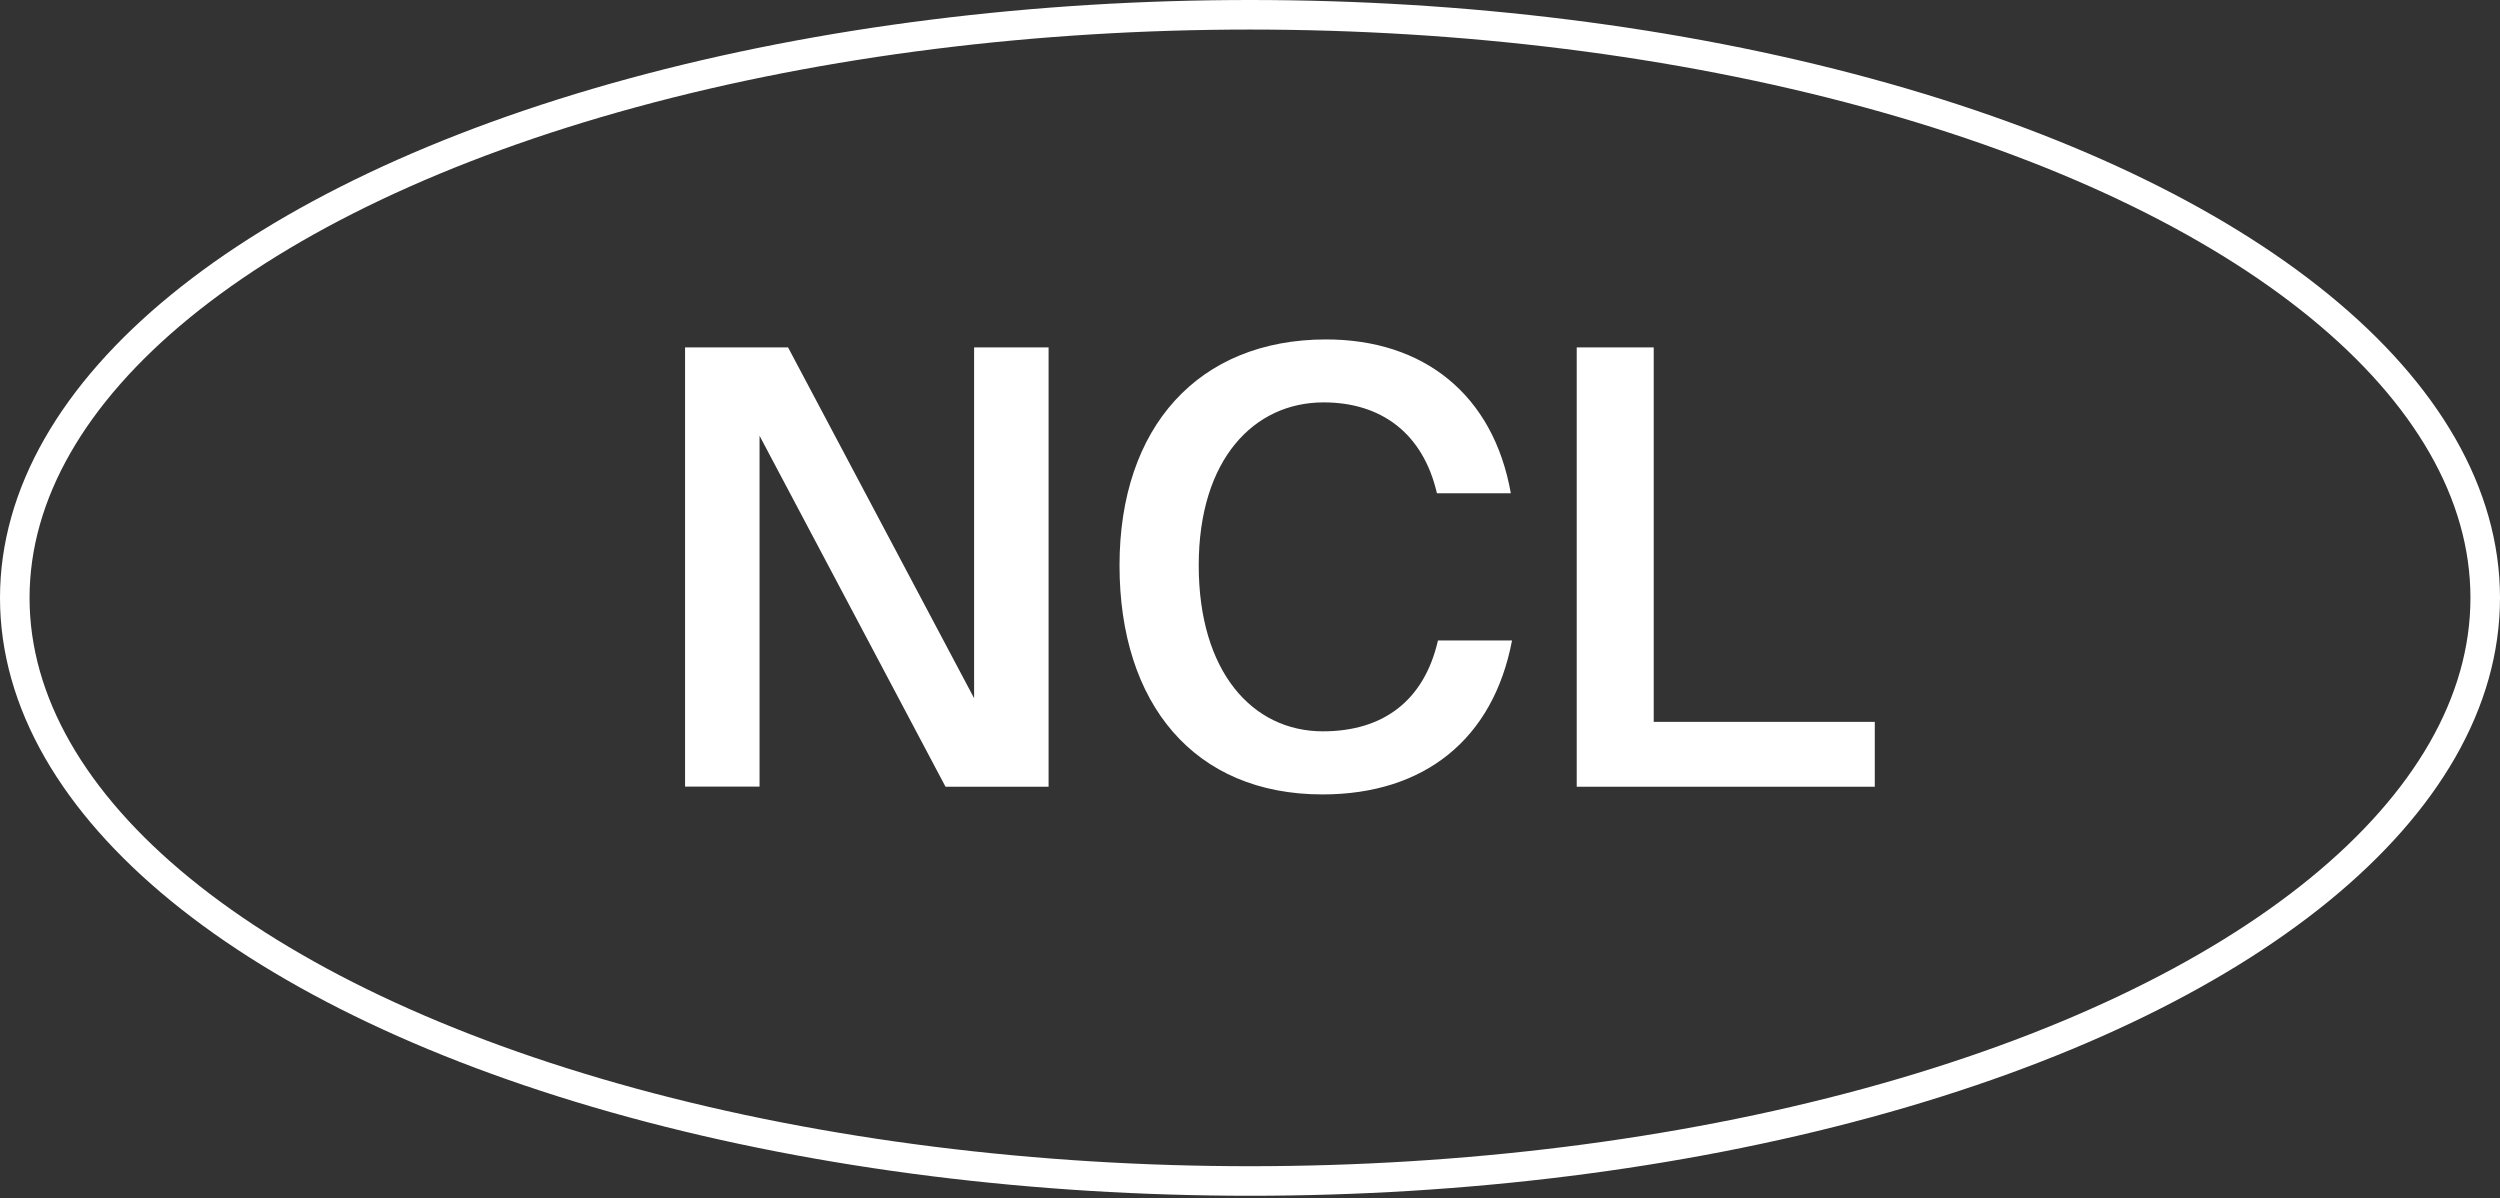
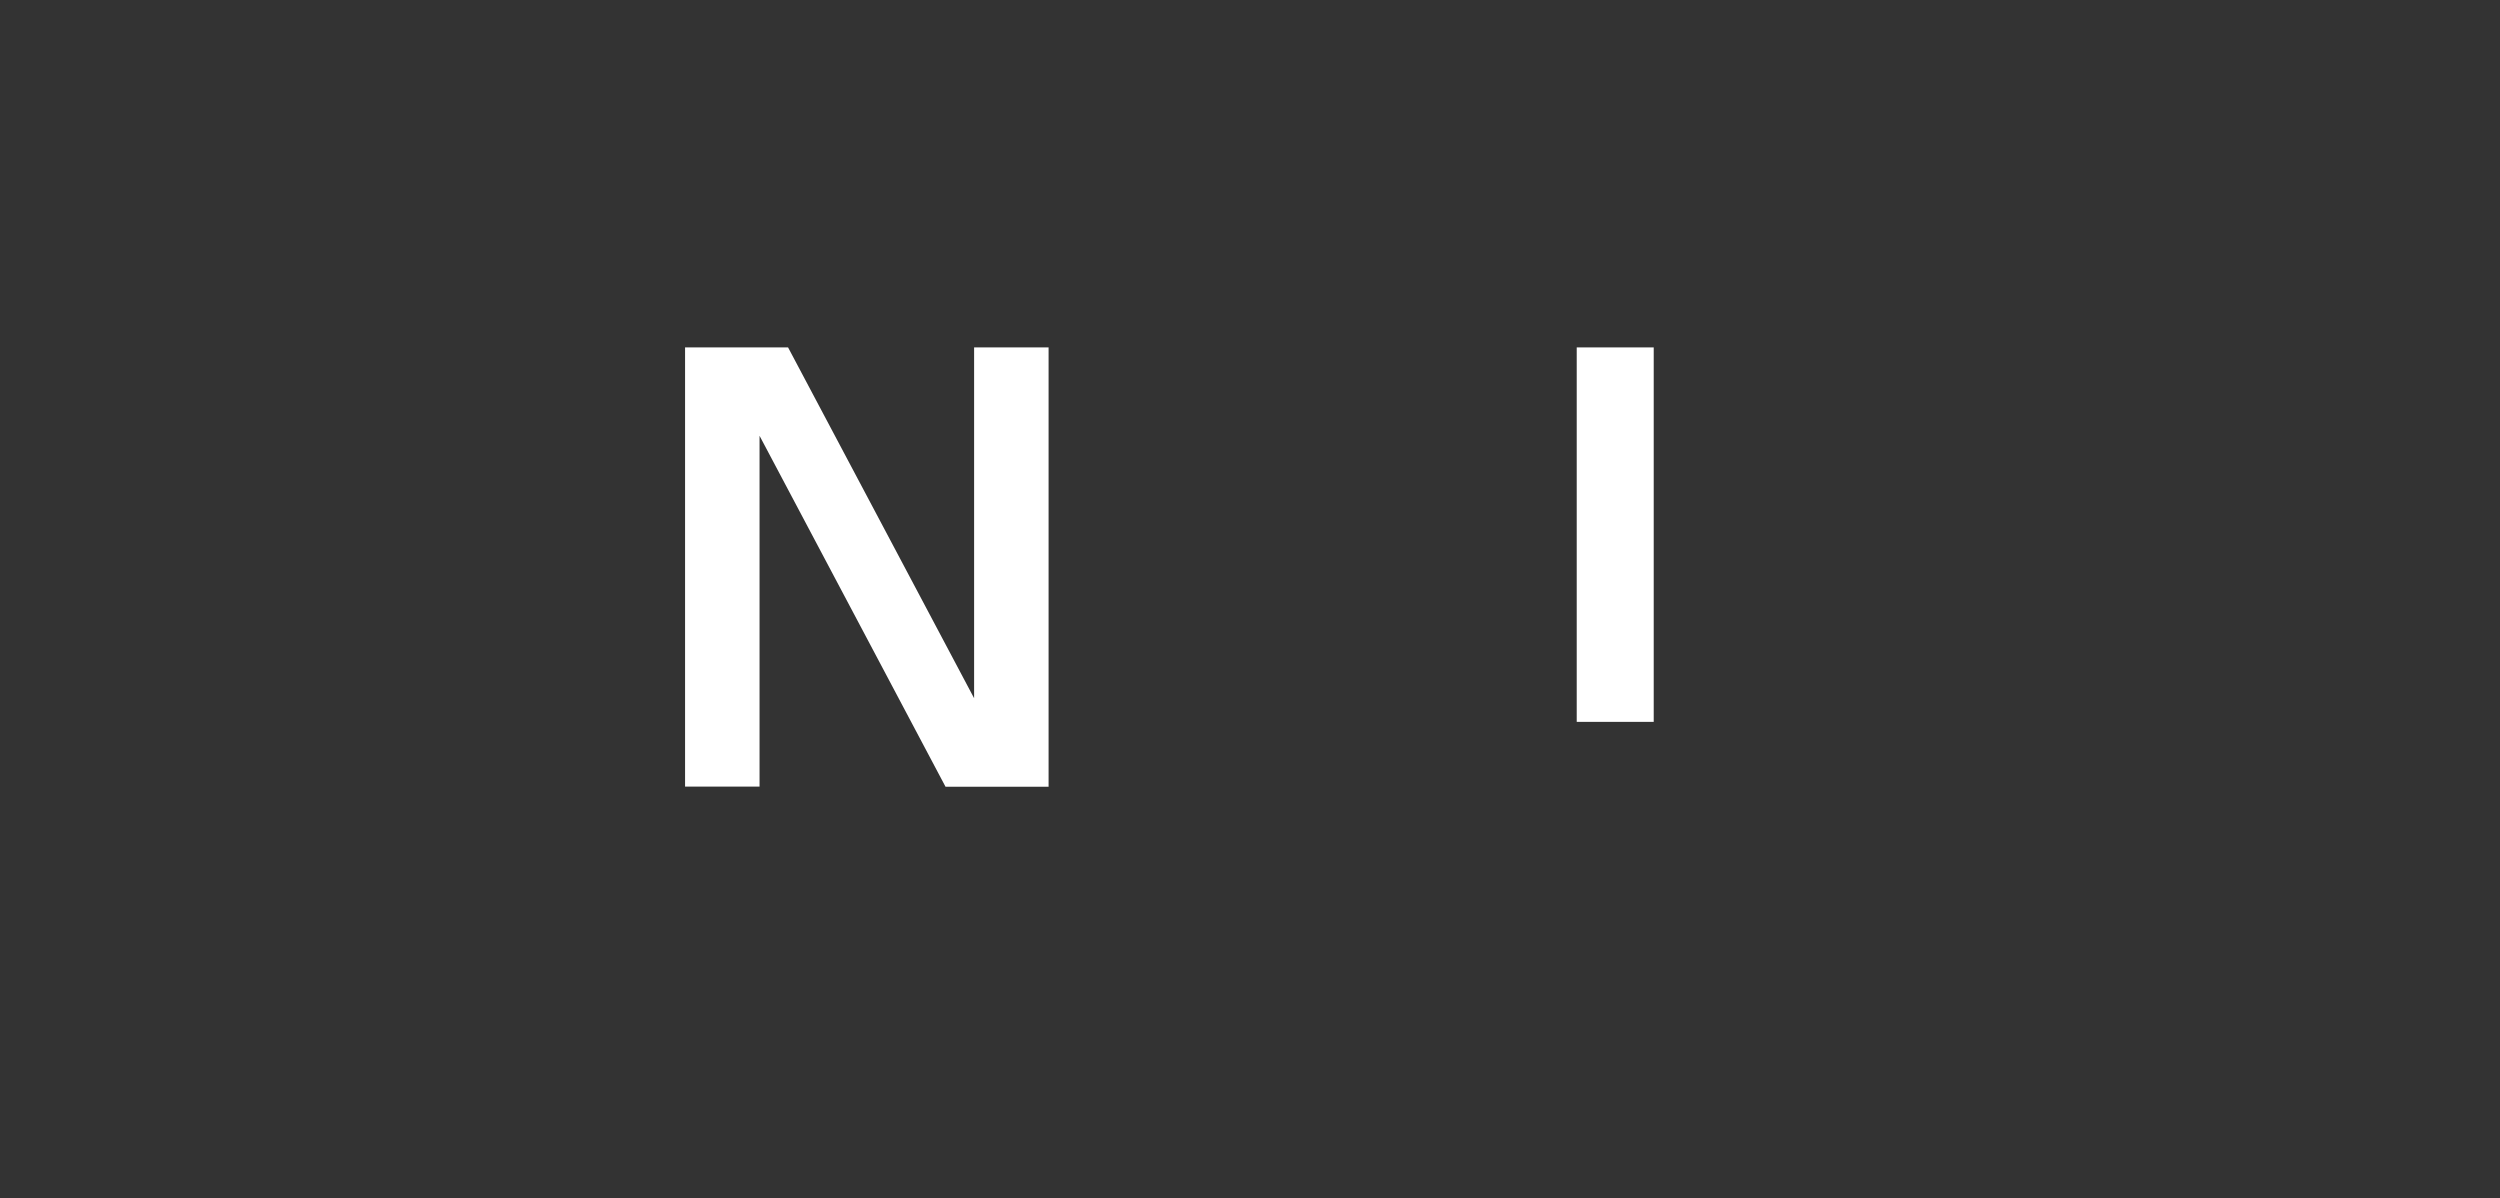
<svg xmlns="http://www.w3.org/2000/svg" version="1.1" id="Layer_1" x="0px" y="0px" viewBox="0 0 169.18 81.07" style="enable-background:new 0 0 169.18 81.07;" xml:space="preserve">
  <rect x="0" y="0" width="169.18" height="81.07" fill="#333333" stroke="none" />
  <style type="text/css">
	.st0{fill:#E42221;}
	.st1{fill:#DC1615;}
	.st2{fill:#FFFFFF;}
	.st3{fill:#E42622;}
	.st4{opacity:0.35;fill:#E42622;}
	.st5{fill:none;stroke:#FFFFFF;stroke-width:2;stroke-miterlimit:10;}
	.st6{fill-rule:evenodd;clip-rule:evenodd;fill:#DC1615;}
</style>
  <g>
    <g>
      <g>
        <g>
-           <ellipse class="st5" cx="84.59" cy="40.46" rx="83.59" ry="39.46" />
-         </g>
+           </g>
        <g>
          <path class="st2" d="M63.98,53.23L51.4,29.49v23.74h-5.04V23.51h6.97l12.59,23.74V23.51h5.04v29.73H63.98z" />
-           <path class="st2" d="M102.32,43.35c-1.27,6.68-5.94,10.41-12.83,10.41c-8.69,0-13.73-6.15-13.73-15.5      c0-9.35,5.33-15.29,13.98-15.29c6.6,0,11.32,3.73,12.5,10.41h-5c-0.94-4.06-3.77-6.15-7.67-6.15c-4.71,0-8.45,3.85-8.45,11.03      c0,7.22,3.65,11.23,8.4,11.23c4.06,0,6.85-2.05,7.79-6.15H102.32z" />
-           <path class="st2" d="M111.91,48.85h14.96v4.39h-20.17V23.51h5.21V48.85z" />
+           <path class="st2" d="M111.91,48.85h14.96h-20.17V23.51h5.21V48.85z" />
        </g>
      </g>
    </g>
  </g>
</svg>